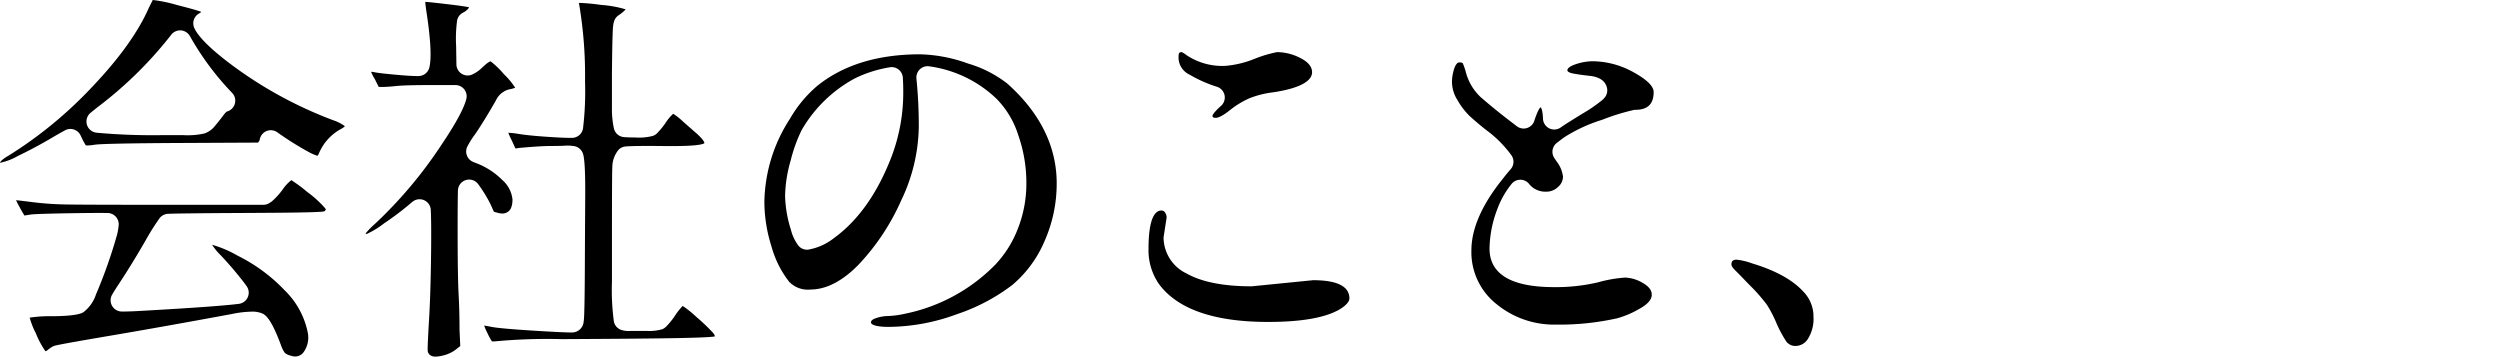
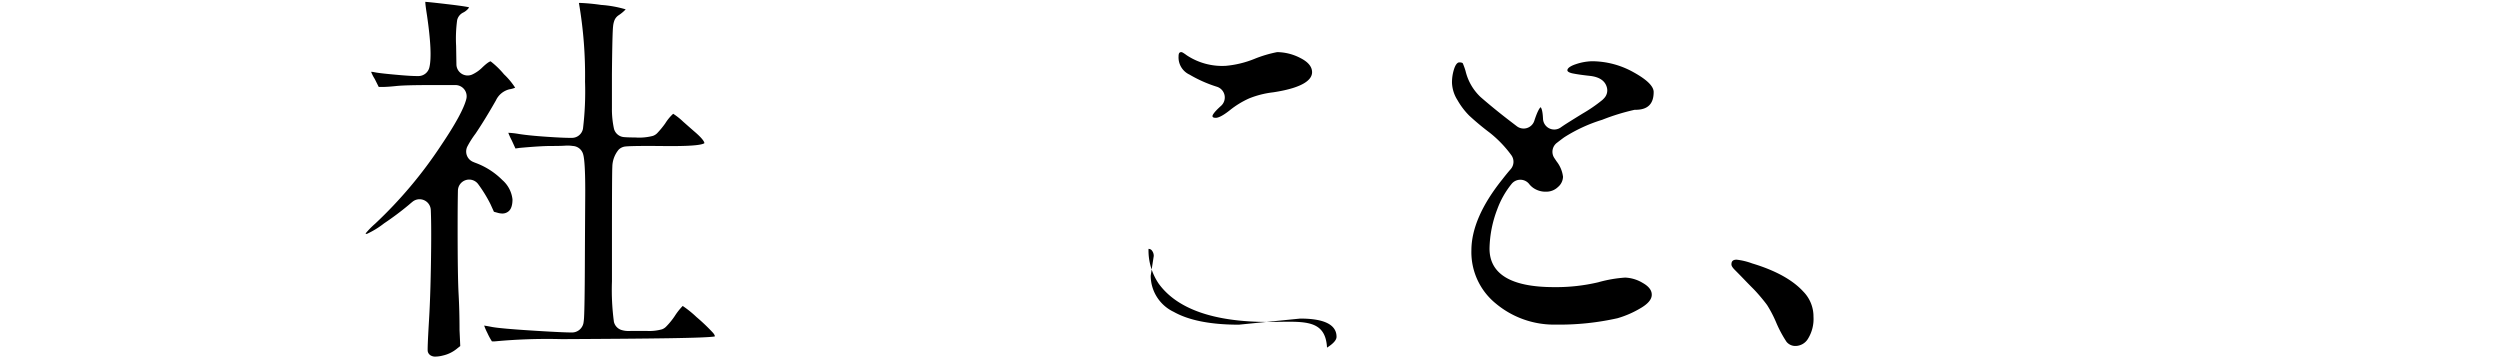
<svg xmlns="http://www.w3.org/2000/svg" width="384" height="55" viewBox="0 0 384 55">
  <g transform="translate(2056.508 -5284.302)">
    <rect width="384" height="55" transform="translate(-2056.508 5284.302)" fill="none" />
    <g transform="translate(-4698.56 94)">
-       <path d="M2687.412,5245.06a2.22,2.22,0,0,1-.755-.147,1.805,1.805,0,0,1-.886-.447,4.877,4.877,0,0,1-.548-1.107c-1.306-3.553-2.122-4.423-2.621-4.764a1.719,1.719,0,0,0-.2-.118,3.9,3.9,0,0,0-1.71-.305,16.09,16.09,0,0,0-3,.356c-6.9,1.279-13.19,2.4-18.683,3.333-4.918.834-7.772,1.347-8.482,1.525a1.725,1.725,0,0,0-.416.163,5.077,5.077,0,0,0-.752.529.665.665,0,0,1-.327.173,13.344,13.344,0,0,1-1.457-2.72,12.523,12.523,0,0,1-.966-2.44,21.354,21.354,0,0,1,3.581-.219c3.629-.027,4.4-.458,4.651-.6a5.631,5.631,0,0,0,1.952-2.739,74.787,74.787,0,0,0,3.26-9.256,9.213,9.213,0,0,0,.229-1.41,1.724,1.724,0,0,0-1.685-1.845c-.29-.006-.713-.011-1.325-.011q-1.47,0-3.929.037c-3.815.059-6.029.129-6.583.208l-.956.15c-.218-.342-.509-.851-.866-1.515-.086-.159-.3-.561-.418-.833.1,0,.525.04,2.508.291a47.092,47.092,0,0,0,4.793.352c1.624.039,6.685.059,15.039.059H2682.5a1.729,1.729,0,0,0,.947-.283s.307-.2.345-.227a11.091,11.091,0,0,0,1.632-1.777,6.541,6.541,0,0,1,1.373-1.5,21.815,21.815,0,0,1,2.461,1.826,16.332,16.332,0,0,1,2.7,2.45c.021.03.043.06.065.089a.228.228,0,0,1,.068.168c-.009.057-.08.154-.248.264-.67.157-5.208.21-12.29.244-6.274.03-10.314.075-11.686.129a1.722,1.722,0,0,0-1.3.674,36.25,36.25,0,0,0-2.2,3.5c-1.4,2.426-2.782,4.675-4.116,6.685-.44.664-.754,1.175-.978,1.563a1.726,1.726,0,0,0,1.467,2.587h.215c.658,0,1.47-.027,2.413-.082,10-.552,13.888-.905,15.39-1.1a1.727,1.727,0,0,0,1.187-2.7c-.206-.293-.493-.682-.9-1.19-.969-1.221-1.987-2.4-3.026-3.5a9.141,9.141,0,0,1-1.385-1.682,17.47,17.47,0,0,1,3.9,1.665,25.754,25.754,0,0,1,7.271,5.359,12.459,12.459,0,0,1,3.505,6.391,3.855,3.855,0,0,1-.568,3A1.621,1.621,0,0,1,2687.412,5245.06Zm-45.354-29.765-.006-.015c.011-.055.121-.381,1.357-1.1a63.944,63.944,0,0,0,12.865-10.6c4.134-4.348,7.043-8.417,8.647-12.092l.592-1.183.049,0a22.387,22.387,0,0,1,3.691.77c1.039.267,3.121.8,3.717,1.058a2.018,2.018,0,0,1-.356.25,1.726,1.726,0,0,0-.728,2.192c.558,1.277,2.3,3.046,5.176,5.259a63.427,63.427,0,0,0,16.15,8.929,6.905,6.905,0,0,1,1.749.864l.042.1a4.117,4.117,0,0,1-.712.461,7.608,7.608,0,0,0-3.208,3.57c-.119.315-.216.434-.278.47a6.906,6.906,0,0,1-1.255-.534,46.807,46.807,0,0,1-4.9-3.069,1.733,1.733,0,0,0-1-.322,1.727,1.727,0,0,0-1.708,1.478.919.919,0,0,1-.271.424l-11.771.058c-7.888.039-12.357.129-13.284.266a8.555,8.555,0,0,1-1.159.117.721.721,0,0,1-.224-.021,9.678,9.678,0,0,1-.67-1.247l-.137-.282a1.725,1.725,0,0,0-2.367-.784c-.406.215-1.054.574-2.056,1.167-1.708,1.009-3.473,1.95-5.246,2.8a8.945,8.945,0,0,1-2.686,1.024Zm27.666-20.329a1.725,1.725,0,0,0-1.354.655,60.885,60.885,0,0,1-11.312,11.127c-.459.366-.806.647-1.1.887a1.726,1.726,0,0,0,.9,3.044l.141.018a95.616,95.616,0,0,0,10.089.36h3.042a12.073,12.073,0,0,0,3.289-.245,3.468,3.468,0,0,0,1.67-1.191q.736-.882,1.237-1.561c.39-.527.557-.62.611-.635a1.726,1.726,0,0,0,.774-2.85,42.874,42.874,0,0,1-6.2-8.221c-.112-.208-.229-.408-.33-.571a1.724,1.724,0,0,0-1.368-.814C2669.789,5194.967,2669.756,5194.966,2669.724,5194.966Z" />
-     </g>
+       </g>
    <g transform="translate(-4698.56 94)">
      <path d="M2708.936,5245.075a1.32,1.32,0,0,1-.663-.141.948.948,0,0,1-.523-.692c-.027-.231-.012-1.258.205-4.872.174-2.889.282-6.672.322-11.244.021-2.439,0-4.313-.056-5.569a1.724,1.724,0,0,0-1.019-1.5,1.723,1.723,0,0,0-1.795.238c-.16.13-.343.284-.553.466a44.418,44.418,0,0,1-3.809,2.849,13.165,13.165,0,0,1-2.662,1.628.788.788,0,0,1-.189-.062,12.428,12.428,0,0,1,1.464-1.5,67,67,0,0,0,10.157-12.064c2.2-3.259,3.5-5.649,3.863-7.1a1.725,1.725,0,0,0-1.674-2.145h-3.448c-2.841,0-4.686.047-5.641.147-.919.1-1.678.145-2.256.145h-.432l-.575-1.15c-.017-.033-.034-.065-.053-.1a6.216,6.216,0,0,1-.544-1.075h.037a2.649,2.649,0,0,1,.5.066c.574.119,1.875.263,3.975.442,1.089.094,1.947.141,2.549.141l.265,0a1.726,1.726,0,0,0,1.615-1.3c.344-1.358.223-4.063-.361-8.04-.118-.769-.248-1.612-.257-2.057.45.026,1.562.143,3.317.35.859.1,2.77.329,3.4.486a.754.754,0,0,1-.118.2,2.463,2.463,0,0,1-.825.632,1.729,1.729,0,0,0-.882,1.142,20.894,20.894,0,0,0-.158,3.963l.046,2.841a1.725,1.725,0,0,0,2.365,1.574,5.4,5.4,0,0,0,1.635-1.134c.915-.87,1.209-.914,1.258-.914a12.988,12.988,0,0,1,2.047,1.985,10.93,10.93,0,0,1,1.717,2.062,3.745,3.745,0,0,1-.874.244,3.091,3.091,0,0,0-2.077,1.7c-1.133,1.991-2.19,3.713-3.15,5.132a14.212,14.212,0,0,0-1.243,1.959,1.725,1.725,0,0,0,.858,2.349c.106.046.231.1.376.155a11.326,11.326,0,0,1,4.132,2.635,4.594,4.594,0,0,1,1.568,2.986c0,1.344-.48,1.728-.638,1.854a1.45,1.45,0,0,1-.931.311,2.624,2.624,0,0,1-.744-.121l-.537-.147-.537-1.181a21.187,21.187,0,0,0-1.894-3.08,1.725,1.725,0,0,0-3.1,1.007c-.025,1.108-.045,2.881-.045,5.715,0,4.962.05,8.371.147,10.134s.145,3.64.145,5.572l.112,2.457s-.479.375-.505.4a5.187,5.187,0,0,1-2.167,1.058A4.764,4.764,0,0,1,2708.936,5245.075Zm8.674-2.34a9.883,9.883,0,0,1-.7-1.294,8.671,8.671,0,0,1-.491-1.13c.227.034.6.093,1.1.194.88.18,3.178.383,7.024.619,2.718.167,4.471.248,5.358.248a1.8,1.8,0,0,0,1.766-1.426,7.987,7.987,0,0,0,.1-.957c.058-1.135.1-3.707.117-7.647s.038-7.613.059-11.025c.029-5.159-.243-6.066-.333-6.364a1.725,1.725,0,0,0-1.563-1.227,5.407,5.407,0,0,0-.832-.063s-.241,0-.28.008c-.3.025-.934.054-2.242.054-1.055,0-2.677.1-4.82.294l-.647.092-.566-1.236a11.184,11.184,0,0,1-.534-1.176h.02a12.413,12.413,0,0,1,1.595.179c1.251.2,3.05.364,5.347.5,1.071.064,1.932.1,2.558.1l.277,0a1.726,1.726,0,0,0,1.676-1.418,47.369,47.369,0,0,0,.315-7.232,65.44,65.44,0,0,0-.928-12c0-.023-.01-.045-.016-.068a1.679,1.679,0,0,1,.2-.01,31.824,31.824,0,0,1,3.219.309,17.3,17.3,0,0,1,3.77.68,5.928,5.928,0,0,1-1.119.928,1.725,1.725,0,0,0-.625.8,3.6,3.6,0,0,0-.194.887c-.029.274-.119,1.118-.177,7.335v5.209a14.1,14.1,0,0,0,.318,3.193,1.726,1.726,0,0,0,1.515,1.268c.433.038,1.022.058,1.749.058a8.307,8.307,0,0,0,2.709-.242,1.716,1.716,0,0,0,.753-.516,12.915,12.915,0,0,0,1.156-1.421,6.944,6.944,0,0,1,1.211-1.461,10.105,10.105,0,0,1,1.524,1.208q1.493,1.32,1.905,1.67c1.255,1.1,1.37,1.518,1.36,1.644-.359.232-1.51.442-5.119.442-.369,0-.758,0-1.165-.007q-1.372-.015-2.441-.014c-1.715,0-2.86.028-3.4.082a1.726,1.726,0,0,0-1.04.488,4.208,4.208,0,0,0-.972,2.651c-.04.536-.059,4.212-.059,10.964v6.61a36.985,36.985,0,0,0,.3,6.212,1.727,1.727,0,0,0,1.1,1.241,3.539,3.539,0,0,0,1.191.175c.1,0,.2,0,.311-.008l2.491,0a7.146,7.146,0,0,0,2.31-.257,1.717,1.717,0,0,0,.6-.388,11.149,11.149,0,0,0,1.329-1.623,9.834,9.834,0,0,1,1.236-1.571,16.255,16.255,0,0,1,2.112,1.7,29.037,29.037,0,0,1,2.546,2.429c.241.291.281.446.272.525a.087.087,0,0,1-.008.03c-1.387.253-9.414.342-23.5.413h0a86.175,86.175,0,0,0-10.37.352Z" />
    </g>
    <g transform="translate(-4698.56 94)">
-       <path d="M2778.566,5240.512c-2.6,0-2.735-.573-2.735-.688,0-.269.277-.5.823-.671a5.937,5.937,0,0,1,1.8-.31,14.266,14.266,0,0,0,2.623-.355,26.908,26.908,0,0,0,13.876-7.56,16.735,16.735,0,0,0,3.415-5.432,18.82,18.82,0,0,0,1.334-7.112,22.044,22.044,0,0,0-1.271-7.4,13.835,13.835,0,0,0-3.311-5.509,18.581,18.581,0,0,0-10.354-4.987,1.777,1.777,0,0,0-.233-.015,1.725,1.725,0,0,0-1.716,1.908,72.134,72.134,0,0,1,.36,7.545,26.934,26.934,0,0,1-2.7,11.157,34.85,34.85,0,0,1-6.5,9.818c-2.494,2.569-5,3.873-7.456,3.873a3.953,3.953,0,0,1-3.26-1.2,15.479,15.479,0,0,1-2.7-5.386,22.907,22.907,0,0,1-1.1-6.859,24.05,24.05,0,0,1,3.94-12.8,19.081,19.081,0,0,1,4.1-4.968c3.993-3.264,9.332-4.917,15.872-4.917a23.2,23.2,0,0,1,7.378,1.419,18.152,18.152,0,0,1,6.03,3.081c5.025,4.488,7.579,9.644,7.579,15.316a21.761,21.761,0,0,1-1.88,8.908,17.885,17.885,0,0,1-4.961,6.723,29.353,29.353,0,0,1-8.468,4.465A30.825,30.825,0,0,1,2778.566,5240.512Zm.451-39.9a1.679,1.679,0,0,0-.315.029,19.187,19.187,0,0,0-5.34,1.7,20.822,20.822,0,0,0-8.171,7.931,23.424,23.424,0,0,0-1.693,4.683,20.992,20.992,0,0,0-.857,5.389,18.566,18.566,0,0,0,.887,5.219,6.829,6.829,0,0,0,1.2,2.52,1.727,1.727,0,0,0,1.286.575c.047,0,.1,0,.144-.006a8.871,8.871,0,0,0,4-1.786c3.738-2.716,6.711-6.941,8.864-12.576a27.777,27.777,0,0,0,1.771-9.8c0-.834-.021-1.6-.064-2.266a1.726,1.726,0,0,0-1.722-1.615Z" />
-     </g>
+       </g>
    <g transform="translate(-4698.56 94)">
-       <path d="M2836.819,5239.751c-8.34,0-14-1.992-16.821-5.922a9.128,9.128,0,0,1-1.534-5.3c0-4.872,1.075-5.894,1.976-5.894a.645.645,0,0,1,.559.307,1.305,1.305,0,0,1,.245.791l-.447,2.884a1.633,1.633,0,0,0-.019.3,6.176,6.176,0,0,0,3.547,5.4c2.3,1.295,5.628,1.956,9.9,1.963,0,0,.117,0,.173-.009l9.346-.93c3.692,0,5.576.942,5.576,2.8,0,.491-.492,1.051-1.462,1.661C2845.636,5239.1,2842.009,5239.751,2836.819,5239.751ZM2828.8,5208.4c-.512,0-.512-.2-.512-.279,0-.064.063-.443,1.314-1.558a1.726,1.726,0,0,0-.641-2.938,20.035,20.035,0,0,1-4.19-1.859,2.907,2.907,0,0,1-1.69-2.828c0-.581.224-.63.454-.63.015,0,.168.014.788.478a9.851,9.851,0,0,0,6,1.628,15.291,15.291,0,0,0,4.411-1.068,18.9,18.9,0,0,1,3.486-1.038,7.9,7.9,0,0,1,3.63.938c1.152.594,1.737,1.317,1.737,2.149,0,1-1.039,2.342-5.988,3.088a14.34,14.34,0,0,0-3.66.925,13.618,13.618,0,0,0-3.009,1.845C2829.732,5208.2,2829.112,5208.4,2828.8,5208.4Z" />
+       <path d="M2836.819,5239.751c-8.34,0-14-1.992-16.821-5.922a9.128,9.128,0,0,1-1.534-5.3a.645.645,0,0,1,.559.307,1.305,1.305,0,0,1,.245.791l-.447,2.884a1.633,1.633,0,0,0-.019.3,6.176,6.176,0,0,0,3.547,5.4c2.3,1.295,5.628,1.956,9.9,1.963,0,0,.117,0,.173-.009l9.346-.93c3.692,0,5.576.942,5.576,2.8,0,.491-.492,1.051-1.462,1.661C2845.636,5239.1,2842.009,5239.751,2836.819,5239.751ZM2828.8,5208.4c-.512,0-.512-.2-.512-.279,0-.064.063-.443,1.314-1.558a1.726,1.726,0,0,0-.641-2.938,20.035,20.035,0,0,1-4.19-1.859,2.907,2.907,0,0,1-1.69-2.828c0-.581.224-.63.454-.63.015,0,.168.014.788.478a9.851,9.851,0,0,0,6,1.628,15.291,15.291,0,0,0,4.411-1.068,18.9,18.9,0,0,1,3.486-1.038,7.9,7.9,0,0,1,3.63.938c1.152.594,1.737,1.317,1.737,2.149,0,1-1.039,2.342-5.988,3.088a14.34,14.34,0,0,0-3.66.925,13.618,13.618,0,0,0-3.009,1.845C2829.732,5208.2,2829.112,5208.4,2828.8,5208.4Z" />
    </g>
    <g transform="translate(-4698.56 94)">
      <path d="M2881.032,5240.16a13.939,13.939,0,0,1-9.2-3.217,10.161,10.161,0,0,1-3.773-8.175c0-3.319,1.6-6.986,4.742-10.9.514-.663.928-1.168,1.285-1.571a1.726,1.726,0,0,0,.095-2.177,17.656,17.656,0,0,0-3.323-3.448,40.43,40.43,0,0,1-3.137-2.614,11.26,11.26,0,0,1-1.8-2.376,5.319,5.319,0,0,1-.843-2.652,6.623,6.623,0,0,1,.365-2.255c.147-.407.4-.891.762-.891.222,0,.481.041.539.156a10.639,10.639,0,0,1,.424,1.192,8.041,8.041,0,0,0,2.3,3.976c1.467,1.276,3.053,2.565,4.686,3.81l.877.67a1.723,1.723,0,0,0,1.051.357,1.7,1.7,0,0,0,.513-.078,1.724,1.724,0,0,0,1.129-1.116c.564-1.744.9-2.034.964-2.074.077.052.31.376.37,1.769a1.726,1.726,0,0,0,2.722,1.333c.165-.117.324-.225.475-.327q.609-.405,2.885-1.807a23.239,23.239,0,0,0,3.021-2.075,3.854,3.854,0,0,0,.36-.369,1.724,1.724,0,0,0,.36-1.516c-.246-1.031-1.1-1.643-2.553-1.821-1.11-.119-1.976-.241-2.674-.378-.2-.038-.852-.188-.852-.487,0-.483.987-.837,1.289-.934a8.315,8.315,0,0,1,2.5-.456,13.138,13.138,0,0,1,6.432,1.724c2.011,1.118,3.031,2.128,3.031,3,0,1.841-.914,2.735-2.794,2.735-.056,0-.112,0-.168.008a33.121,33.121,0,0,0-4.946,1.527,23.825,23.825,0,0,0-5.8,2.67c-.064.042-.329.231-1.167.877a1.727,1.727,0,0,0-.382,2.324l.355.529a4.751,4.751,0,0,1,.98,2.347,2.129,2.129,0,0,1-.769,1.572,2.563,2.563,0,0,1-1.791.723,3.3,3.3,0,0,1-1.715-.4,2.973,2.973,0,0,1-.882-.723,1.726,1.726,0,0,0-1.348-.712h-.05a1.727,1.727,0,0,0-1.337.633,13.565,13.565,0,0,0-2.213,3.913,17.645,17.645,0,0,0-1.185,6.024c0,3.931,3.331,5.923,9.9,5.923a28.182,28.182,0,0,0,6.787-.74,19.994,19.994,0,0,1,4.152-.723,5.637,5.637,0,0,1,2.688.817c1.393.778,1.393,1.57,1.393,1.83,0,.7-.588,1.4-1.748,2.067a15.1,15.1,0,0,1-3.51,1.526A40.692,40.692,0,0,1,2881.032,5240.16Z" />
    </g>
    <g transform="translate(-4698.56 94)">
      <path d="M2917.961,5243.437a1.743,1.743,0,0,1-1.5-.634,18.346,18.346,0,0,1-1.552-2.879,18.593,18.593,0,0,0-1.425-2.757q-.39-.538-1.038-1.305c-.437-.515-.835-.953-1.184-1.3s-.8-.808-1.343-1.373-1.018-1.046-1.409-1.438c-.192-.19-.51-.549-.51-.817,0-.369.095-.746.8-.746a10.142,10.142,0,0,1,2.381.573c3.579,1.077,6.209,2.526,7.849,4.317a5.456,5.456,0,0,1,1.573,3.871,5.775,5.775,0,0,1-.832,3.366A2.267,2.267,0,0,1,2917.961,5243.437Z" />
    </g>
  </g>
</svg>